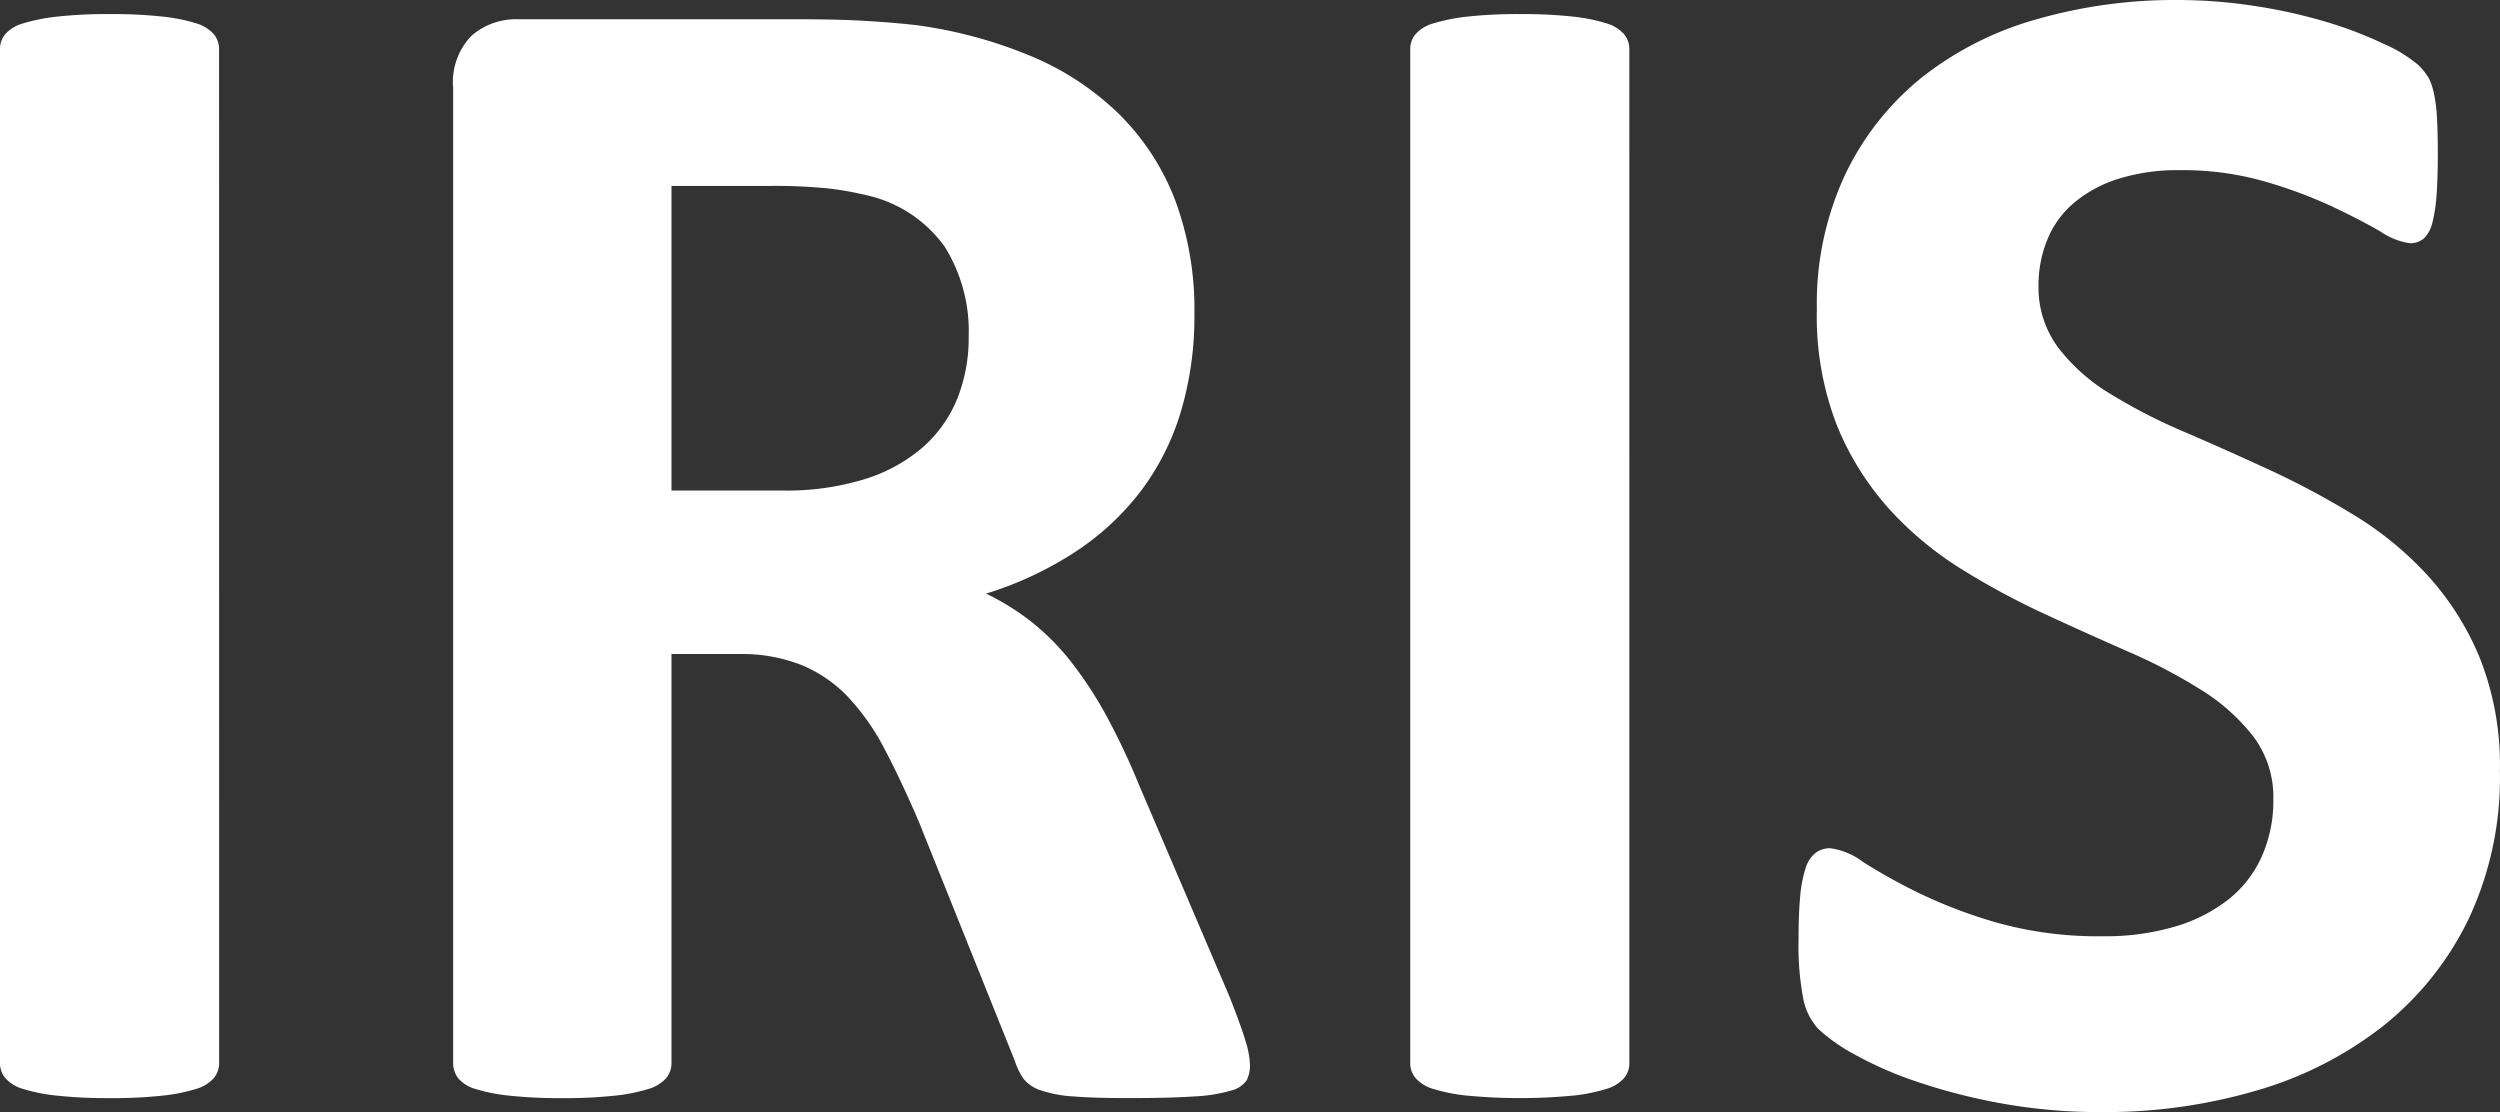
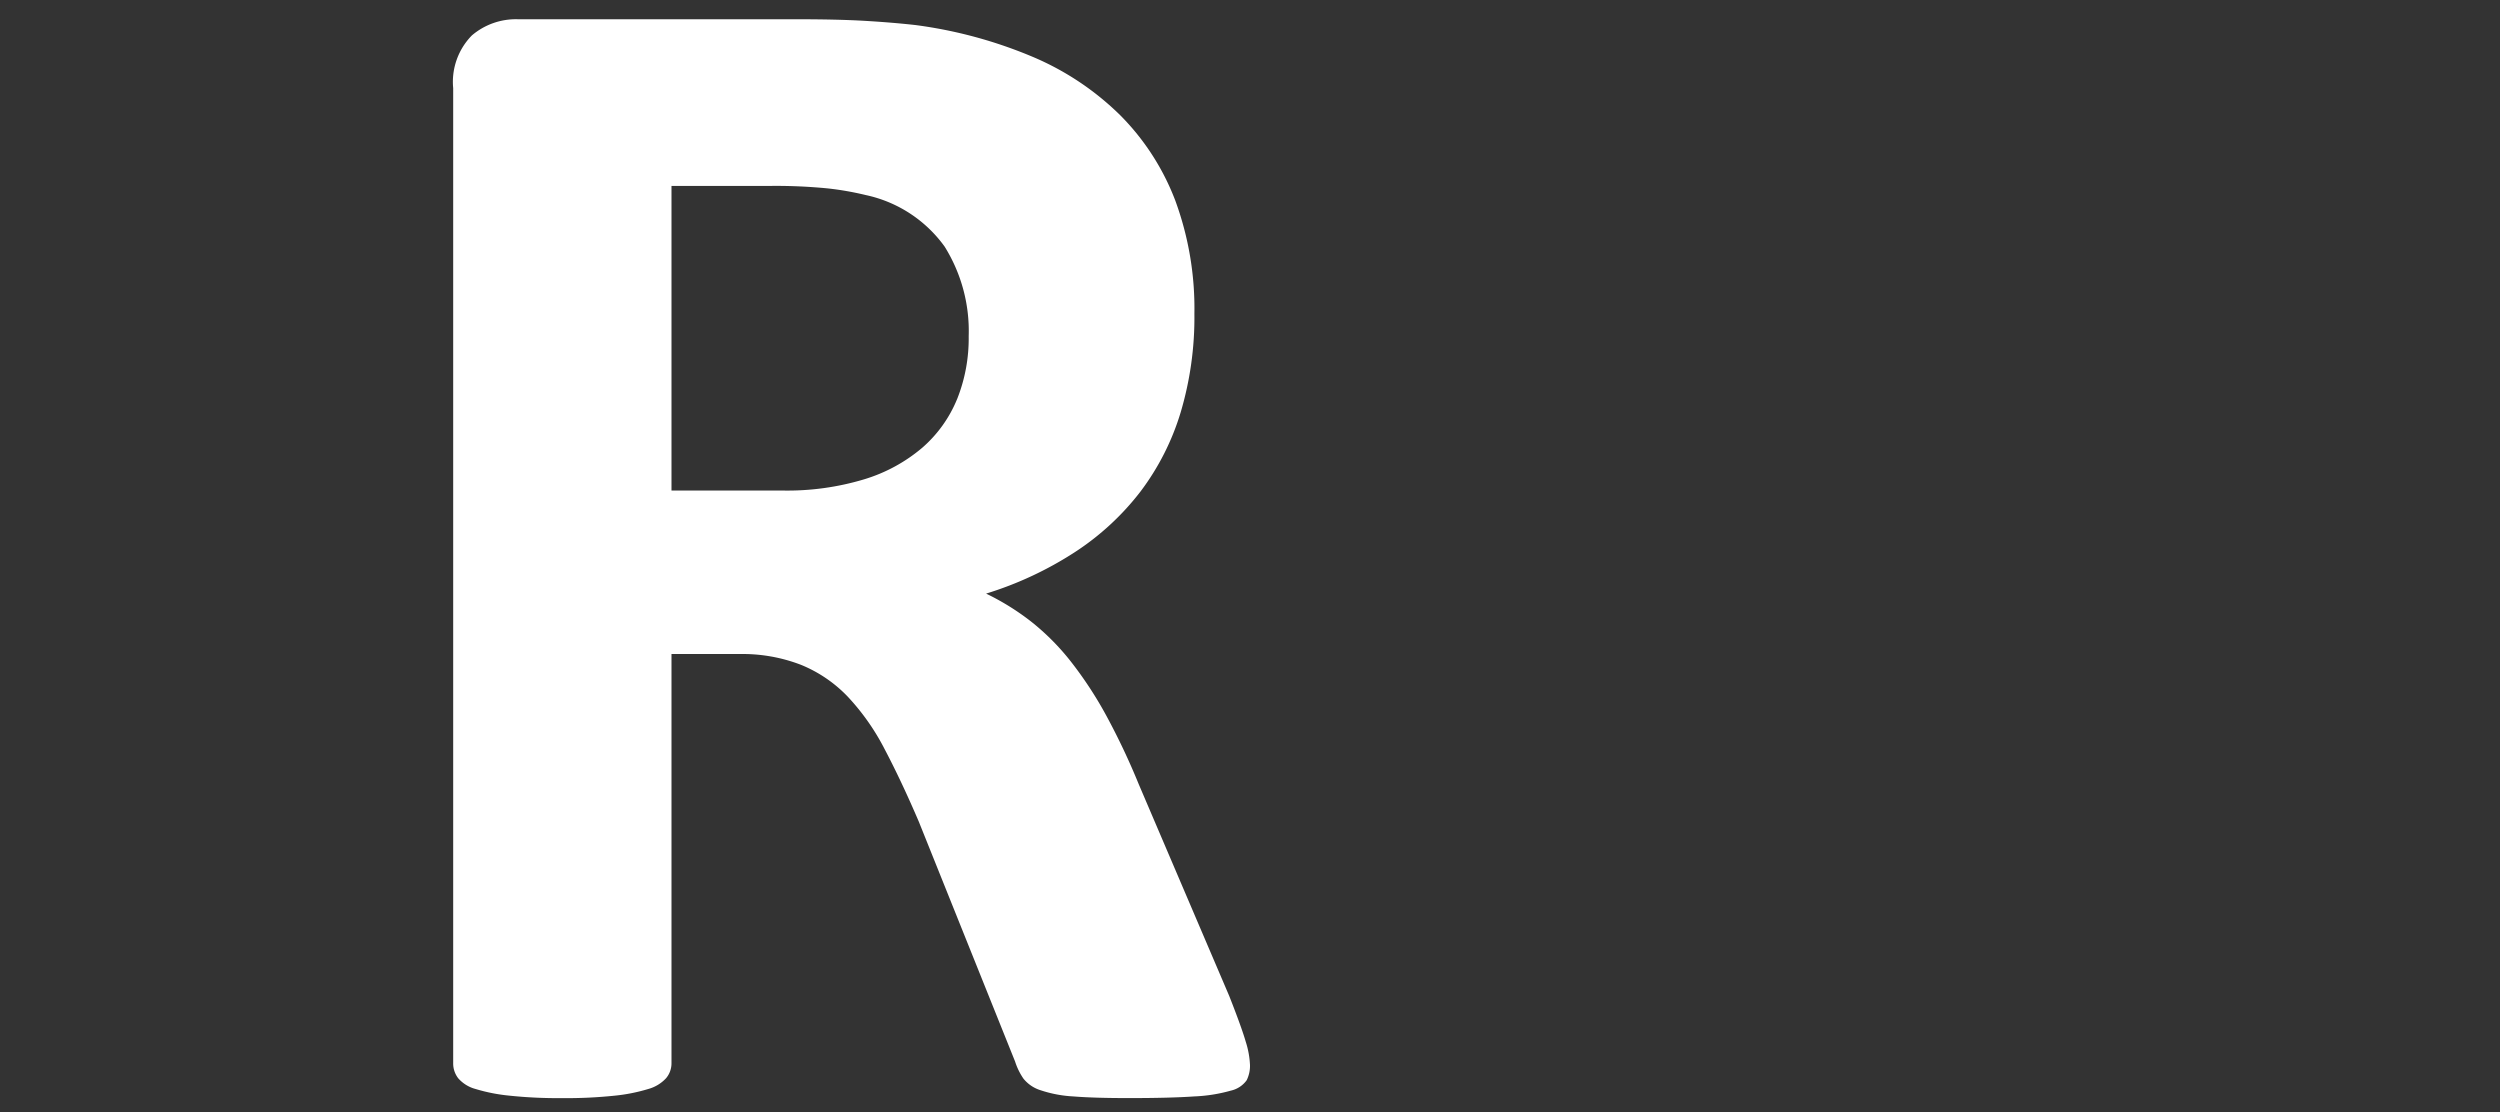
<svg xmlns="http://www.w3.org/2000/svg" width="124.387" height="55.338" viewBox="0 0 124.387 55.338">
  <rect x="0" y="0" width="124.387" height="55.338" fill="#333333" stroke="none" />
  <defs>
    <clipPath id="clip-path">
      <rect id="Rettangolo_40" data-name="Rettangolo 40" width="124.387" height="55.338" fill="#fff" />
    </clipPath>
  </defs>
  <g id="Raggruppa_25" data-name="Raggruppa 25" clip-path="url(#clip-path)">
-     <path id="Tracciato_5" data-name="Tracciato 5" d="M176.114,32.769a14.056,14.056,0,0,0-2.6-4.129,16.937,16.937,0,0,0-3.676-3.015,41.488,41.488,0,0,0-4.212-2.251q-2.147-.991-4.212-1.879a27.878,27.878,0,0,1-3.7-1.9,9.3,9.3,0,0,1-2.6-2.313,5,5,0,0,1-.97-3.077,6,6,0,0,1,.434-2.272A4.723,4.723,0,0,1,155.9,10.1a6.393,6.393,0,0,1,2.209-1.2,9.938,9.938,0,0,1,3.1-.434,14.767,14.767,0,0,1,4.172.558,23.269,23.269,0,0,1,3.345,1.238q1.445.682,2.437,1.26a3.444,3.444,0,0,0,1.445.578,1.025,1.025,0,0,0,.722-.248,1.628,1.628,0,0,0,.413-.785,7.614,7.614,0,0,0,.206-1.363q.061-.825.062-2.023,0-1.073-.041-1.8a8.046,8.046,0,0,0-.145-1.2,3.358,3.358,0,0,0-.248-.764,3,3,0,0,0-.558-.7,6.881,6.881,0,0,0-1.693-1.032,19.833,19.833,0,0,0-2.933-1.115A26.027,26.027,0,0,0,164.84.289a25.236,25.236,0,0,0-3.8-.289,24.925,24.925,0,0,0-6.959.95,16.343,16.343,0,0,0-5.7,2.87,13.842,13.842,0,0,0-3.841,4.832,15.177,15.177,0,0,0-1.425,6.752,14.986,14.986,0,0,0,.991,5.74,14.2,14.2,0,0,0,2.581,4.15,16.893,16.893,0,0,0,3.613,3.015,37.94,37.94,0,0,0,4.172,2.25q2.147.991,4.171,1.879a26.822,26.822,0,0,1,3.613,1.9,9.835,9.835,0,0,1,2.581,2.313,5,5,0,0,1,.991,3.118,6.849,6.849,0,0,1-.578,2.85,5.7,5.7,0,0,1-1.673,2.147,7.946,7.946,0,0,1-2.664,1.342,12.259,12.259,0,0,1-3.552.475,18.671,18.671,0,0,1-5.307-.682,24.409,24.409,0,0,1-3.944-1.508,28.561,28.561,0,0,1-2.7-1.507,3.43,3.43,0,0,0-1.631-.682,1.192,1.192,0,0,0-.723.227,1.543,1.543,0,0,0-.5.764,6.183,6.183,0,0,0-.269,1.4q-.083.867-.082,2.147a14.133,14.133,0,0,0,.227,2.912,3.092,3.092,0,0,0,.764,1.549,8.728,8.728,0,0,0,1.755,1.238,18.264,18.264,0,0,0,3.035,1.342,29.193,29.193,0,0,0,4.192,1.094,27.4,27.4,0,0,0,5.142.454,26.709,26.709,0,0,0,7.681-1.074,18.528,18.528,0,0,0,6.277-3.2,15.326,15.326,0,0,0,4.253-5.307,16.51,16.51,0,0,0,1.569-7.392,14.466,14.466,0,0,0-.991-5.6" transform="translate(-52.718)" fill="#fff" />
-     <path id="Tracciato_6" data-name="Tracciato 6" d="M122.4,2.849a1.15,1.15,0,0,0-.269-.743,1.886,1.886,0,0,0-.887-.537,8.655,8.655,0,0,0-1.652-.33,22.859,22.859,0,0,0-2.643-.124,22.388,22.388,0,0,0-2.6.124,9.136,9.136,0,0,0-1.673.33,1.892,1.892,0,0,0-.908.537,1.147,1.147,0,0,0-.269.743V53.315a1.145,1.145,0,0,0,.269.743,1.872,1.872,0,0,0,.888.537,8.624,8.624,0,0,0,1.672.33,28.022,28.022,0,0,0,5.266,0,8.607,8.607,0,0,0,1.652-.33,1.876,1.876,0,0,0,.887-.537,1.149,1.149,0,0,0,.269-.743Z" transform="translate(-41.333 -0.413)" fill="#fff" />
    <path id="Tracciato_7" data-name="Tracciato 7" d="M60.9,20.423a6.415,6.415,0,0,1-1.734,2.416,8.066,8.066,0,0,1-2.89,1.569,13.249,13.249,0,0,1-4.048.558H46.693V9.81h4.873a26.271,26.271,0,0,1,2.912.124,15.027,15.027,0,0,1,1.879.33,6.514,6.514,0,0,1,3.923,2.56,7.932,7.932,0,0,1,1.2,4.46,8.163,8.163,0,0,1-.578,3.138M75.27,52.408q-.207-.722-.826-2.292l-4.5-10.531a34.741,34.741,0,0,0-1.61-3.407,19.37,19.37,0,0,0-1.755-2.684,11.889,11.889,0,0,0-1.982-2,12.328,12.328,0,0,0-2.251-1.4,17.647,17.647,0,0,0,4.419-2.065,13.18,13.18,0,0,0,3.263-3.014,12.546,12.546,0,0,0,2-3.944,16.552,16.552,0,0,0,.682-4.894,15.567,15.567,0,0,0-.95-5.637,12.128,12.128,0,0,0-2.746-4.253,13.928,13.928,0,0,0-4.377-2.912,22.541,22.541,0,0,0-5.8-1.569q-1.115-.125-2.478-.207t-3.469-.082H39.052a3.376,3.376,0,0,0-2.292.805,3.3,3.3,0,0,0-.929,2.622V53.461a1.207,1.207,0,0,0,.248.744,1.741,1.741,0,0,0,.867.537,8.67,8.67,0,0,0,1.673.33,23.09,23.09,0,0,0,2.622.124,22.994,22.994,0,0,0,2.643-.124,8.645,8.645,0,0,0,1.652-.33,1.888,1.888,0,0,0,.888-.537,1.151,1.151,0,0,0,.269-.744V33.1h3.386a8.087,8.087,0,0,1,3.056.537,6.723,6.723,0,0,1,2.333,1.59,11.509,11.509,0,0,1,1.838,2.622q.826,1.57,1.693,3.593l4.79,11.935a3.233,3.233,0,0,0,.413.846,1.762,1.762,0,0,0,.847.578,6.143,6.143,0,0,0,1.631.31q1.032.083,2.767.083,2.064,0,3.262-.083a7.841,7.841,0,0,0,1.817-.289,1.32,1.32,0,0,0,.785-.516,1.614,1.614,0,0,0,.165-.764,4.455,4.455,0,0,0-.206-1.136" transform="translate(-13.283 -0.559)" fill="#fff" />
-     <path id="Tracciato_8" data-name="Tracciato 8" d="M10.9,2.849a1.15,1.15,0,0,0-.269-.743,1.885,1.885,0,0,0-.888-.537,8.634,8.634,0,0,0-1.652-.33,22.844,22.844,0,0,0-2.643-.124,22.384,22.384,0,0,0-2.6.124,9.136,9.136,0,0,0-1.673.33,1.888,1.888,0,0,0-.908.537A1.143,1.143,0,0,0,0,2.849V53.315a1.142,1.142,0,0,0,.269.743,1.873,1.873,0,0,0,.887.537,8.642,8.642,0,0,0,1.673.33,23.1,23.1,0,0,0,2.622.124,22.987,22.987,0,0,0,2.643-.124,8.586,8.586,0,0,0,1.652-.33,1.875,1.875,0,0,0,.888-.537,1.149,1.149,0,0,0,.269-.743Z" transform="translate(0 -0.413)" fill="#fff" />
  </g>
</svg>